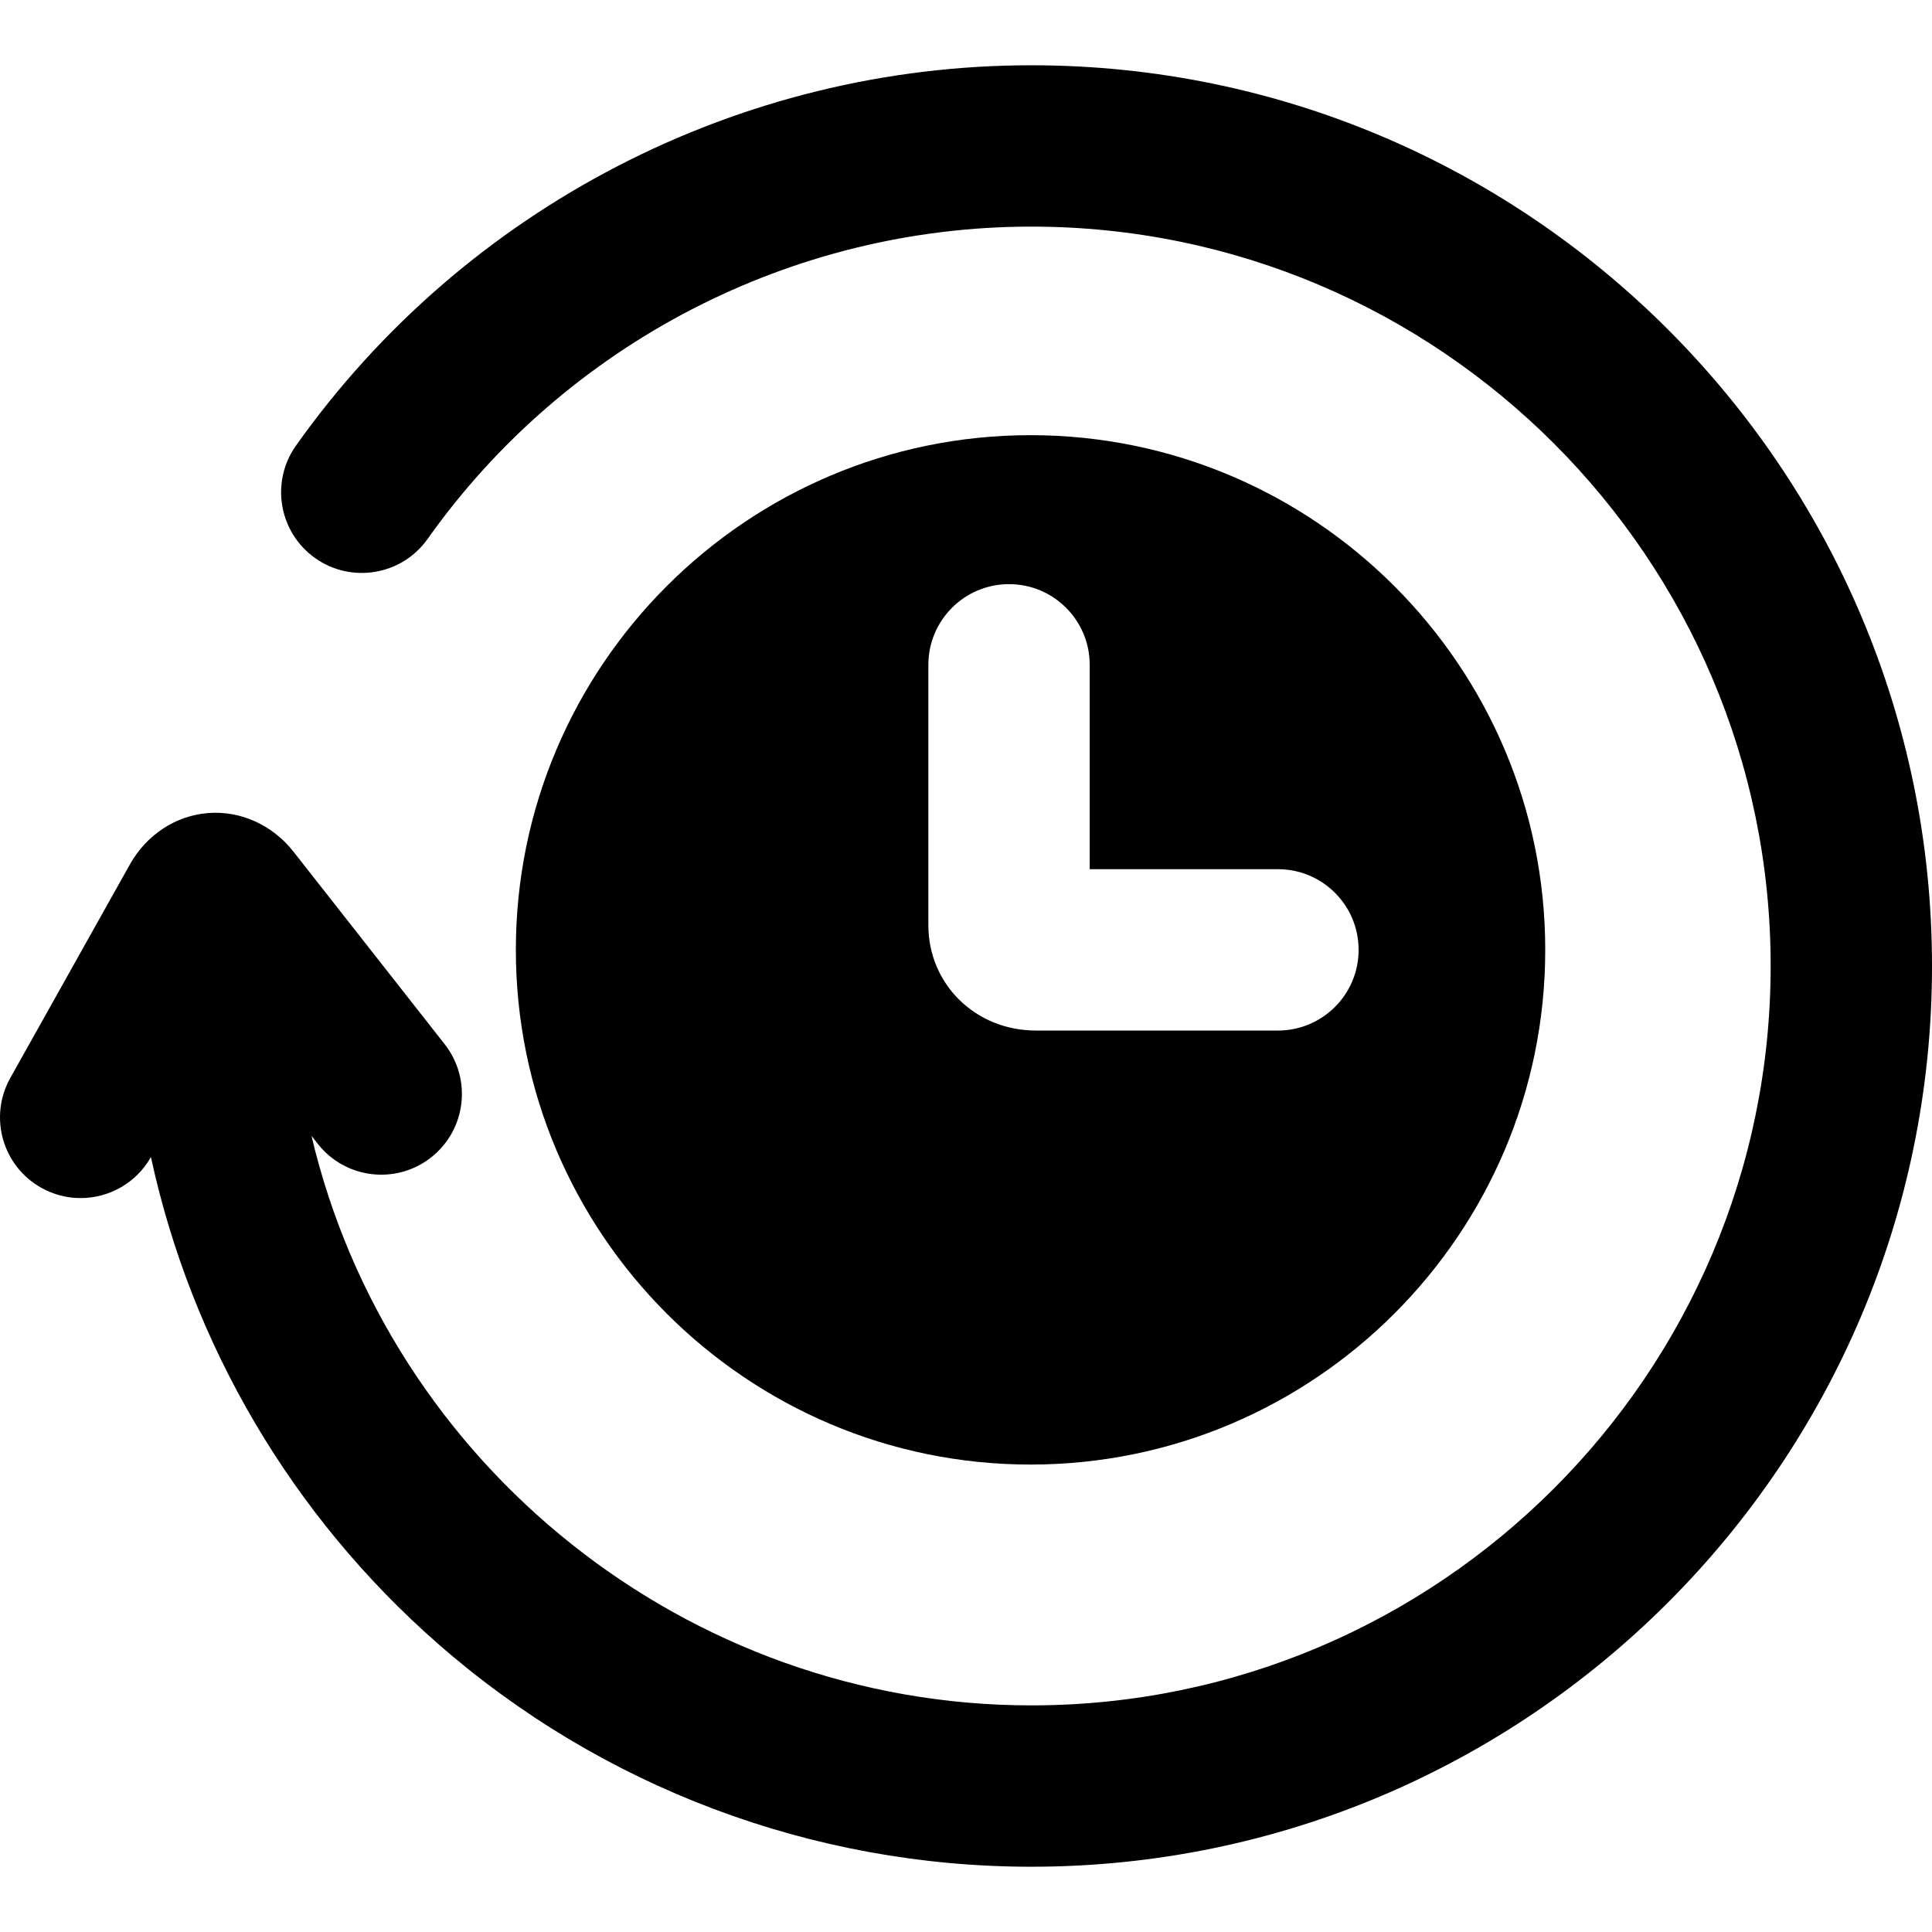
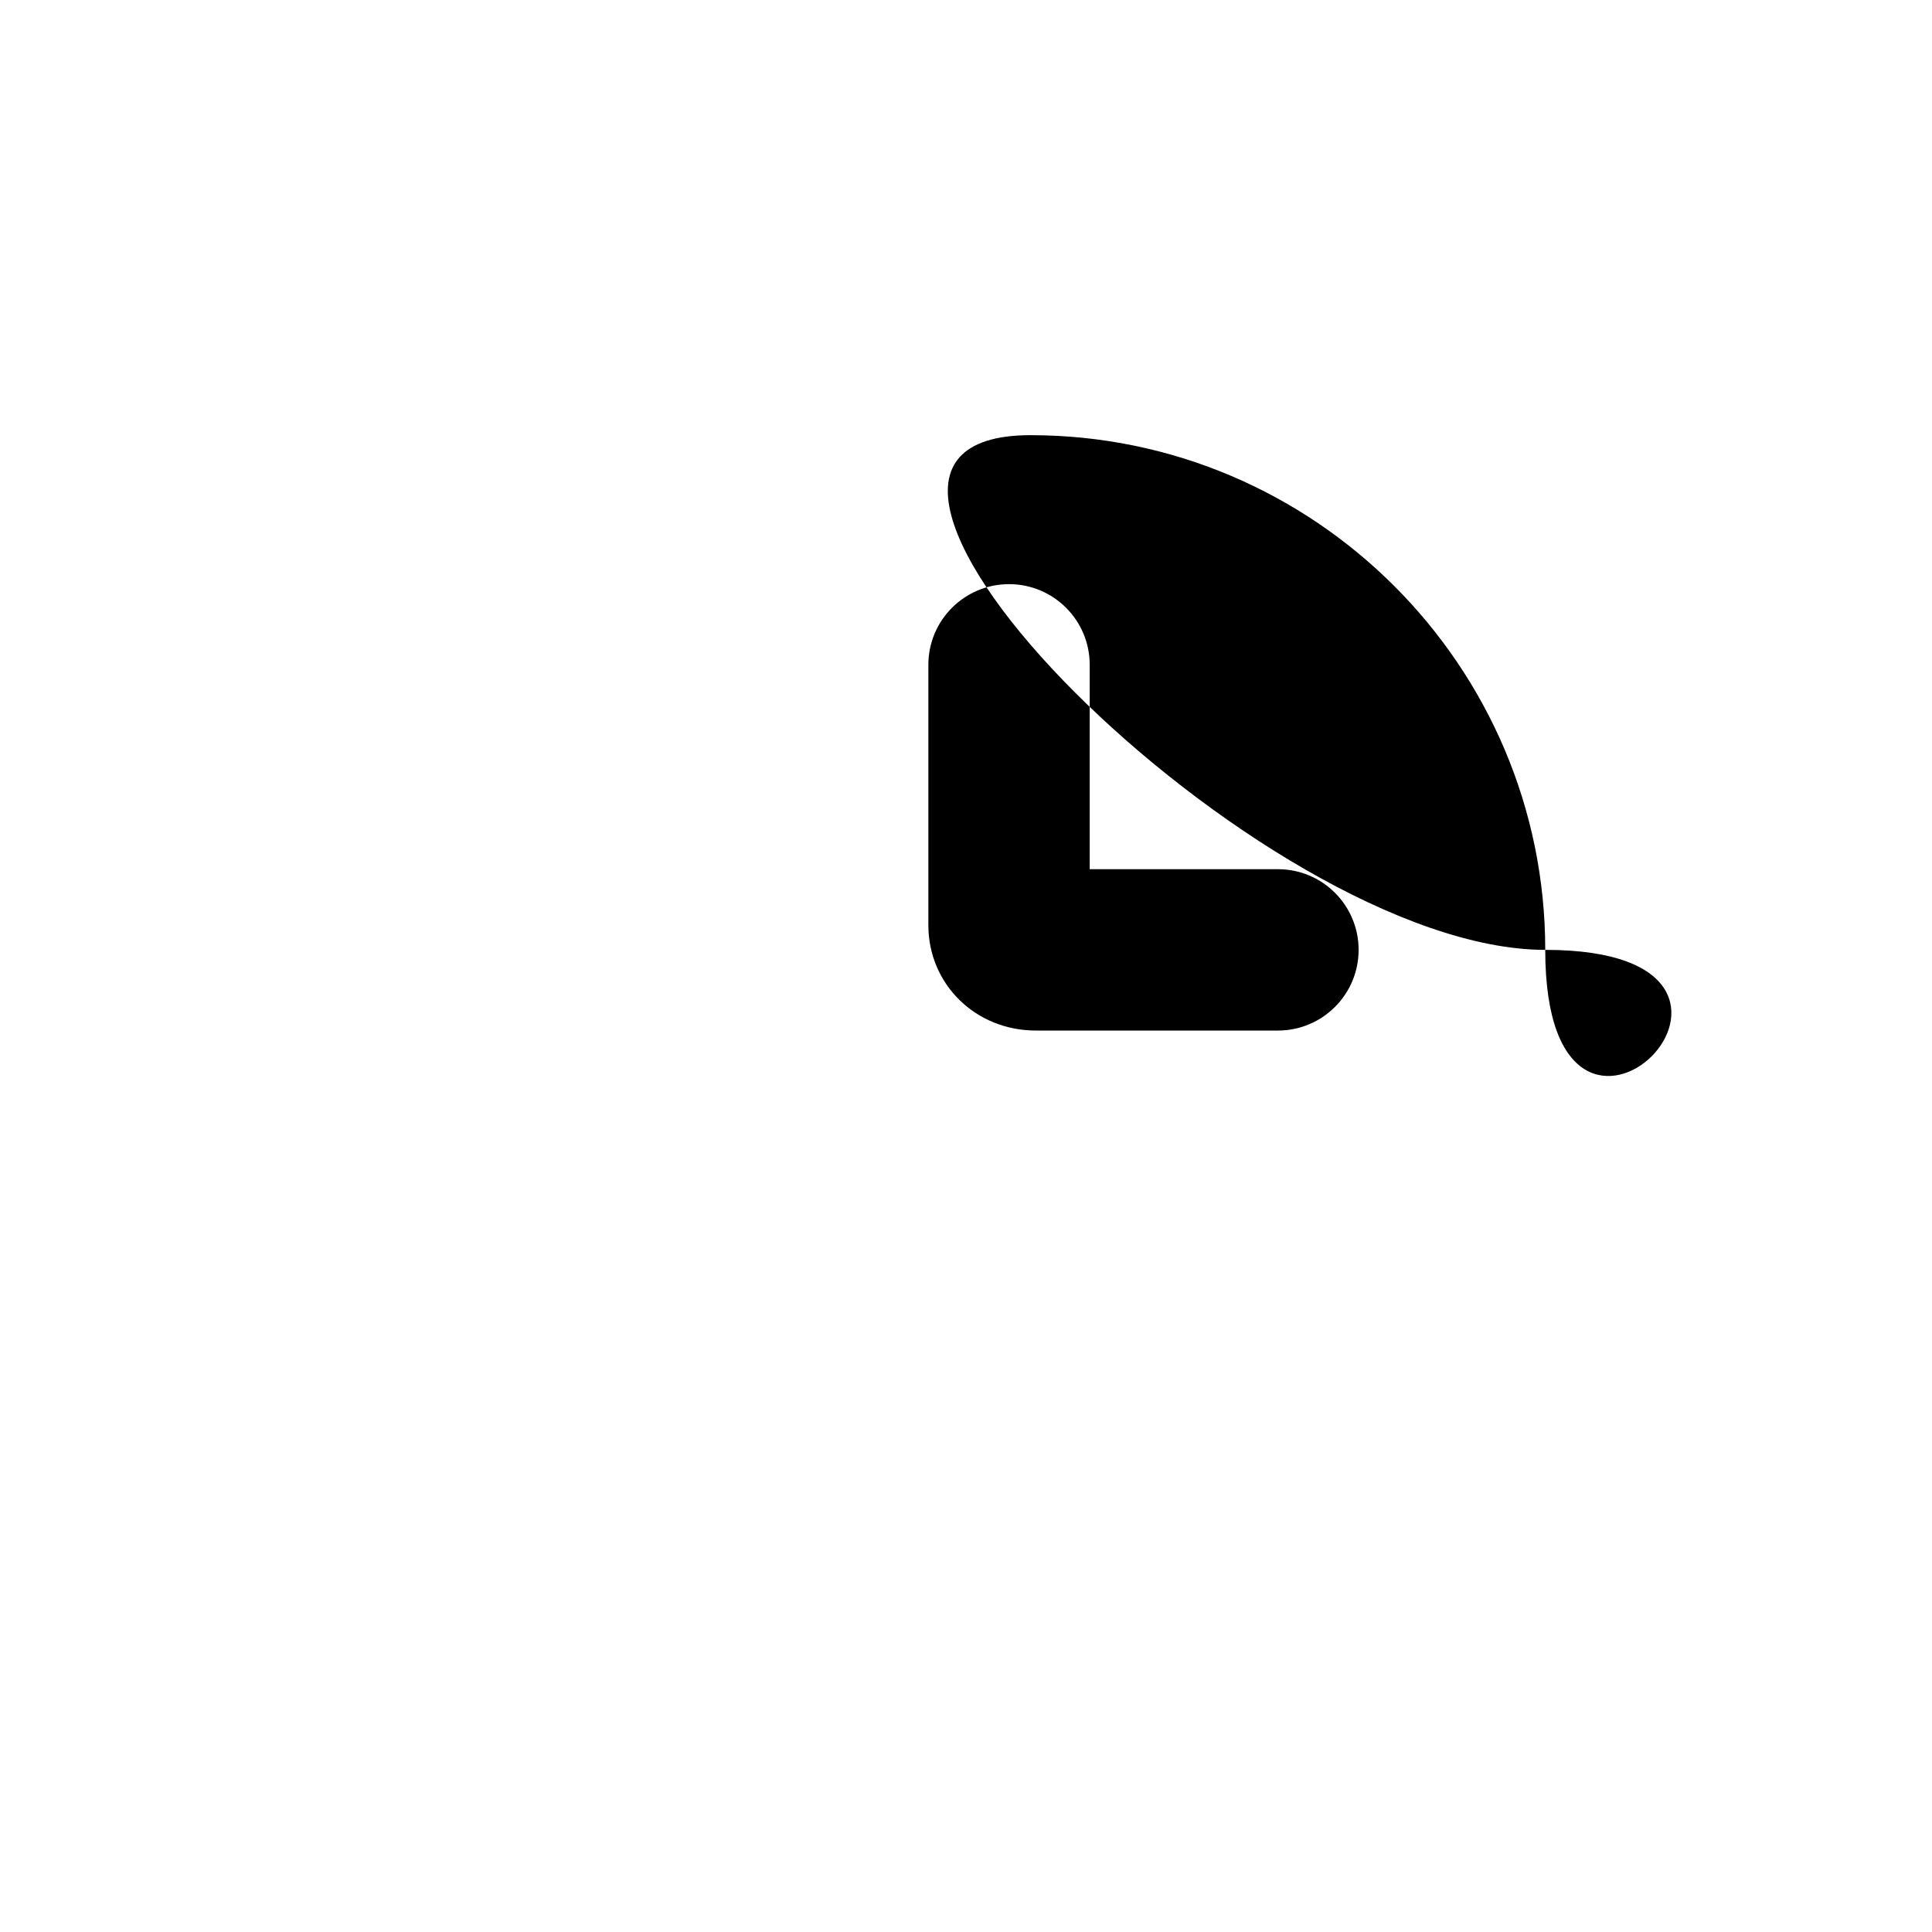
<svg xmlns="http://www.w3.org/2000/svg" fill="#000000" height="800px" width="800px" version="1.1" id="Capa_1" viewBox="0 0 359.232 359.232" xml:space="preserve">
  <g>
-     <path d="M191.751,12.136c-54.216,0-105.326,26.438-136.718,70.723c-4.791,6.758-3.196,16.121,3.563,20.912   c6.758,4.789,16.121,3.195,20.912-3.563c25.777-36.363,67.737-58.072,112.244-58.072c75.807,0,137.481,61.673,137.481,137.48   s-61.674,137.48-137.481,137.48c-63.983,0-119.424-44.716-133.836-105.903l1.171,1.491c5.116,6.515,14.546,7.65,21.062,2.533   c6.516-5.117,7.649-14.546,2.533-21.062L54.57,158.36c-3.902-4.968-9.834-7.653-15.859-7.185   c-6.028,0.469-11.469,4.04-14.556,9.551L1.915,200.435c-4.048,7.228-1.47,16.369,5.758,20.417c2.319,1.299,4.834,1.916,7.316,1.915   c5.235,0,10.317-2.747,13.073-7.626c7.548,34.871,26.163,66.613,53.256,90.391c30.539,26.803,69.758,41.564,110.434,41.564   c92.349,0,167.481-75.131,167.481-167.48S284.1,12.136,191.751,12.136z" />
-     <path d="M287.319,176.616c0-52.77-42.931-95.701-95.701-95.701s-95.701,42.931-95.701,95.701s42.931,95.701,95.701,95.701   S287.319,229.386,287.319,176.616z M172.617,172.019v-48.403c0-8.284,6.716-15,15-15s15,6.716,15,15v38h35c8.284,0,15,6.716,15,15   s-6.716,15-15,15H192.6C181.395,191.616,172.617,183.008,172.617,172.019z" />
+     <path d="M287.319,176.616c0-52.77-42.931-95.701-95.701-95.701s42.931,95.701,95.701,95.701   S287.319,229.386,287.319,176.616z M172.617,172.019v-48.403c0-8.284,6.716-15,15-15s15,6.716,15,15v38h35c8.284,0,15,6.716,15,15   s-6.716,15-15,15H192.6C181.395,191.616,172.617,183.008,172.617,172.019z" />
  </g>
</svg>